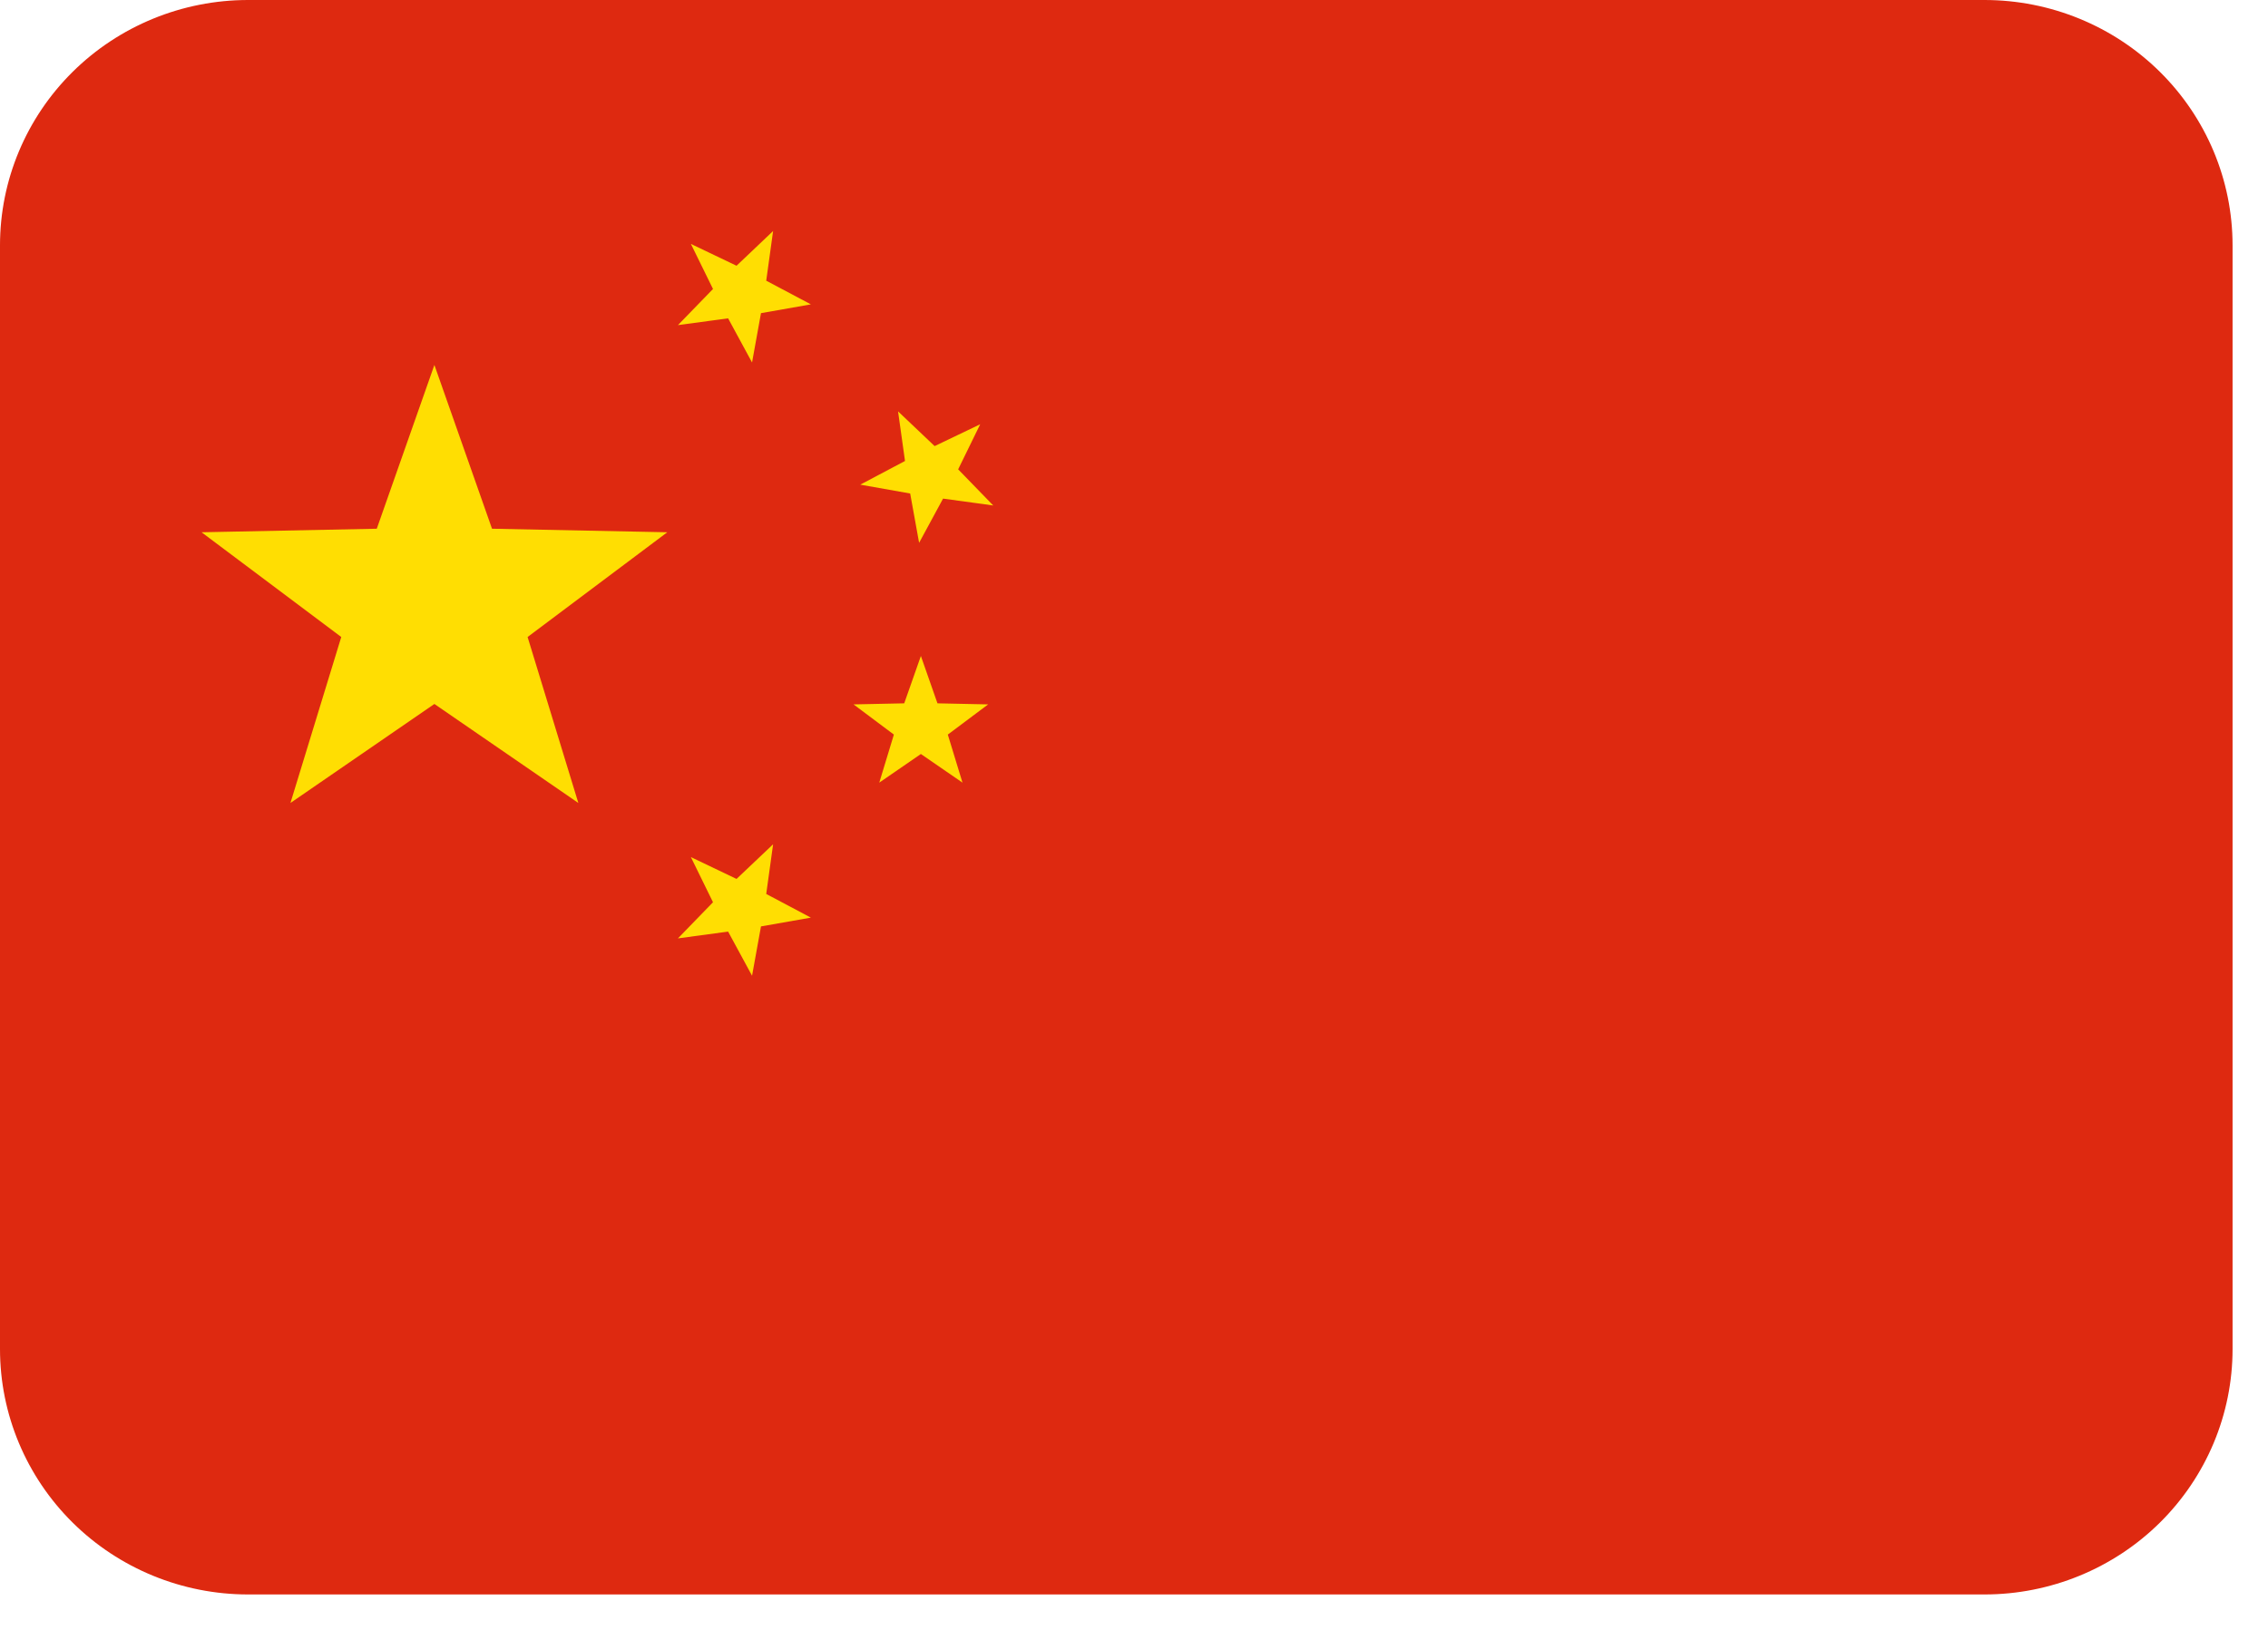
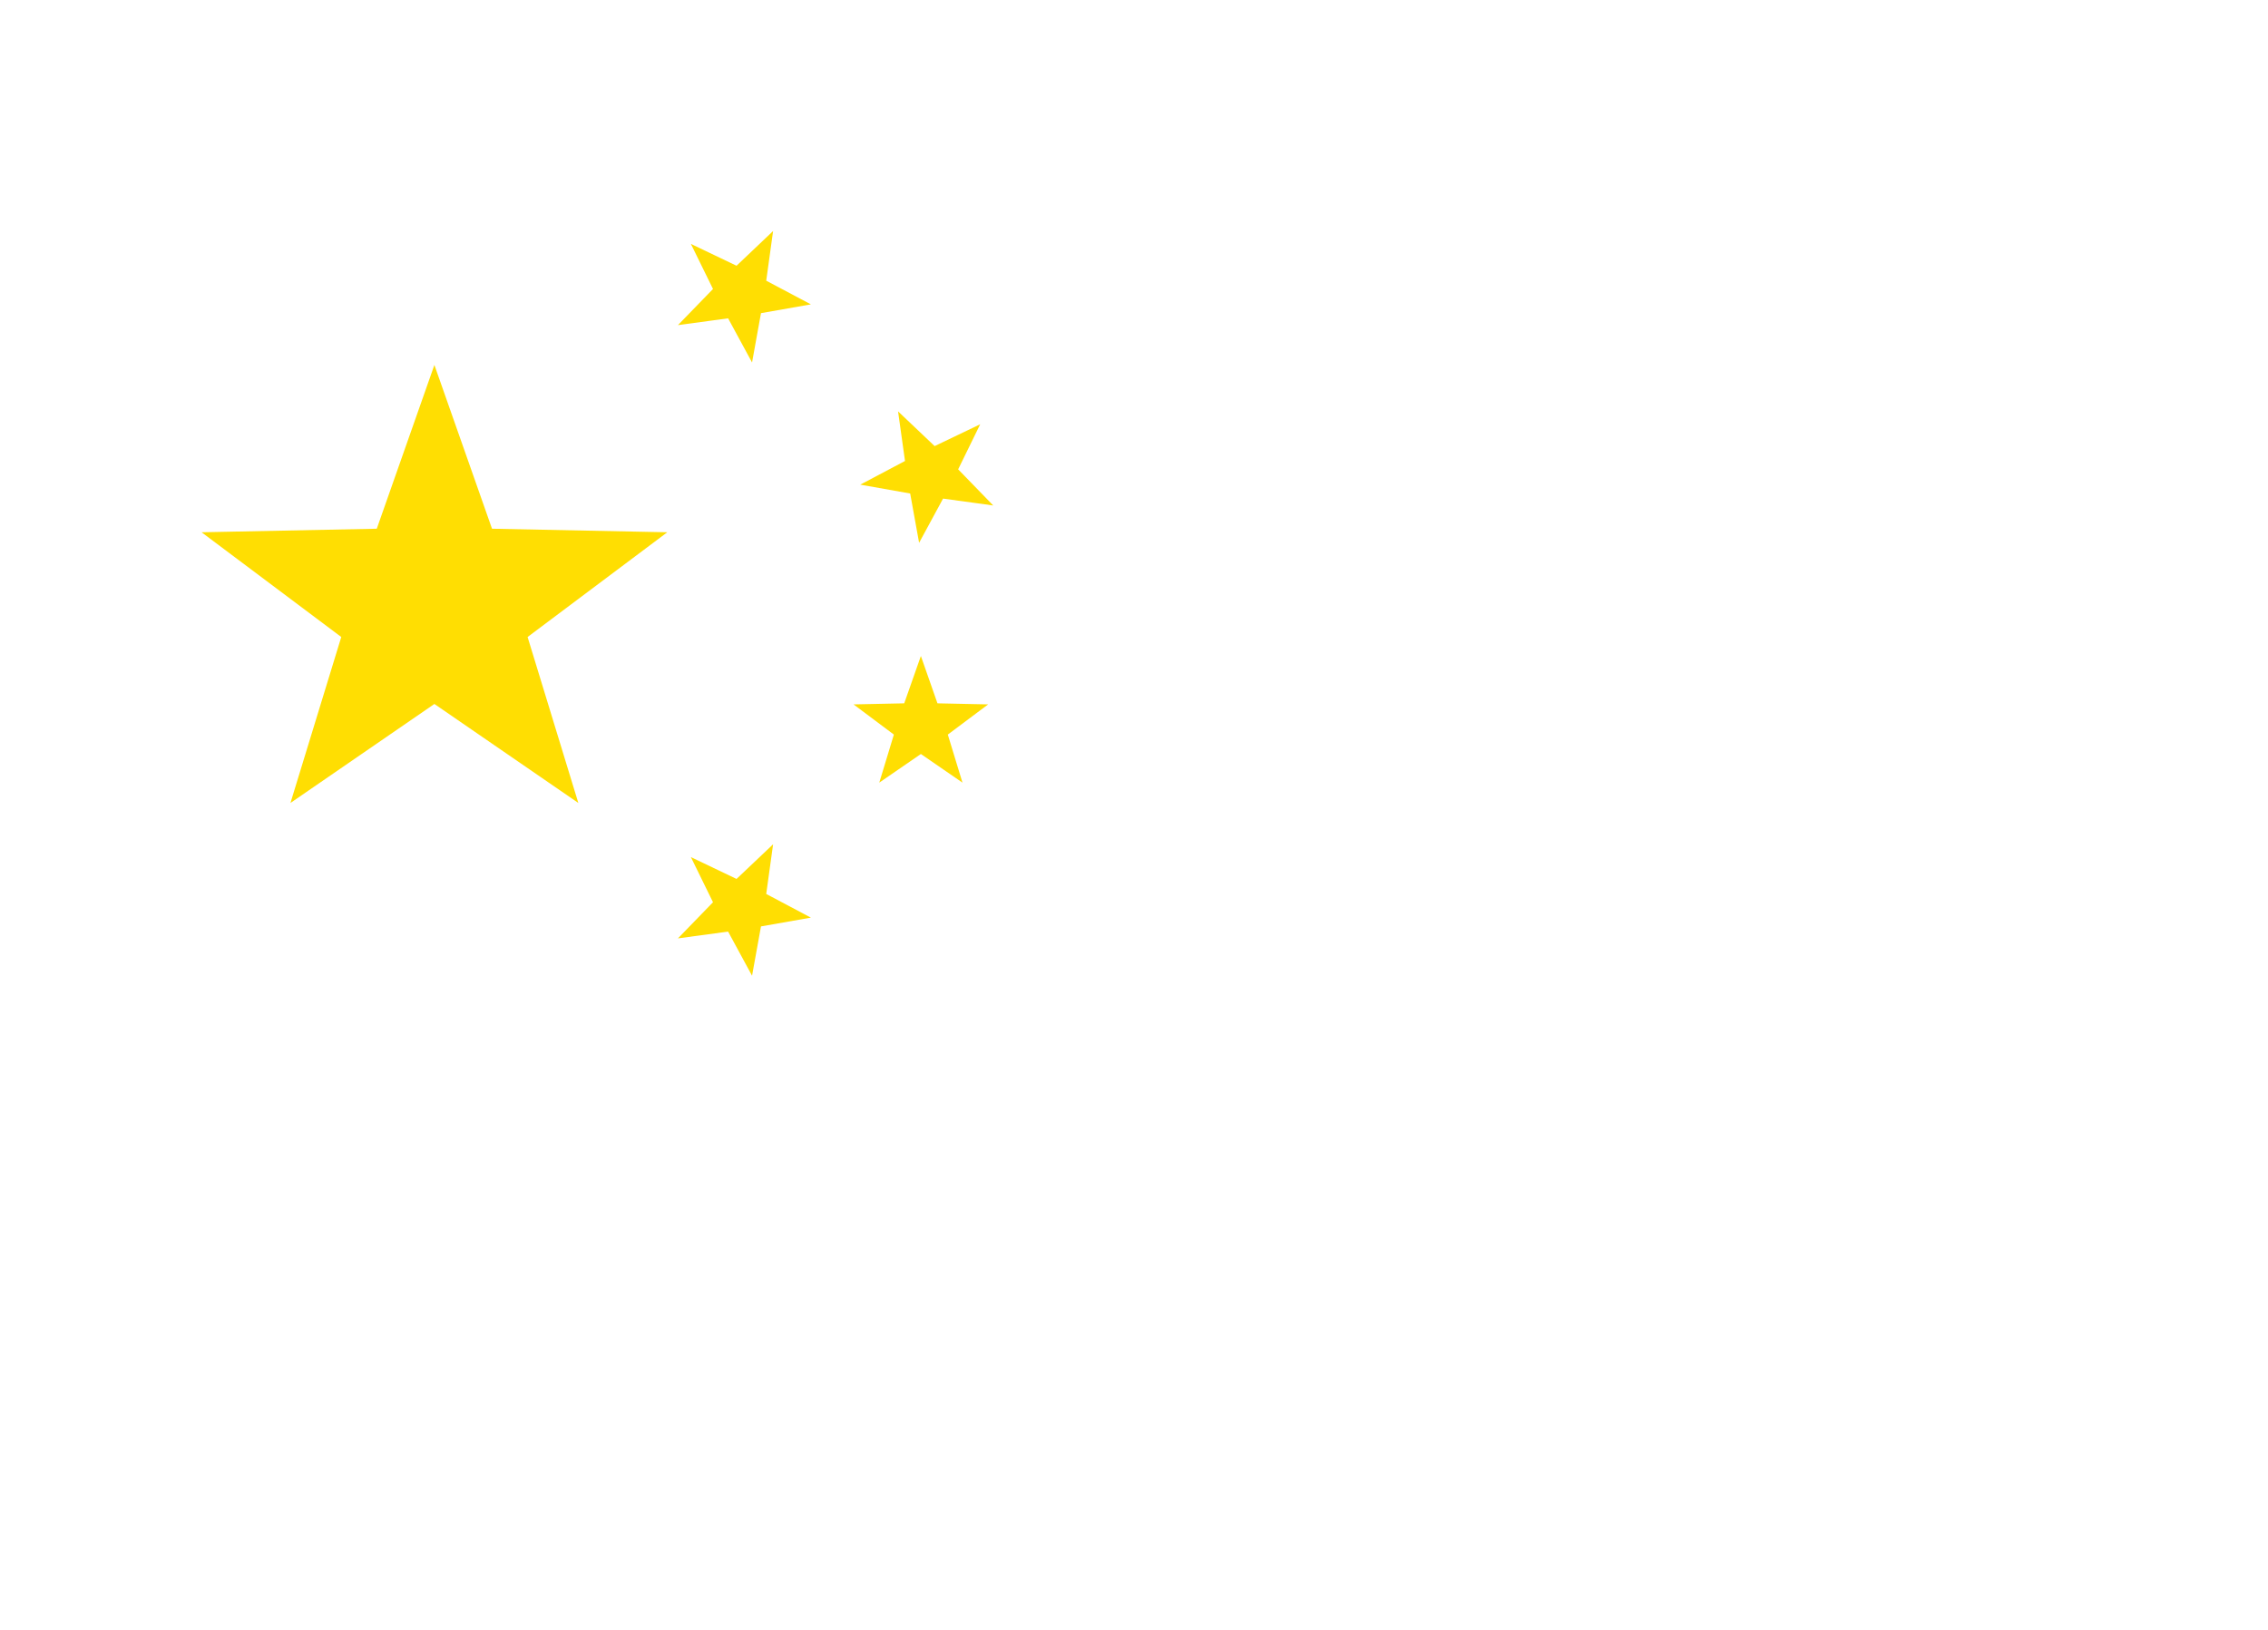
<svg xmlns="http://www.w3.org/2000/svg" width="32" height="23" viewBox="0 0 32 23" fill="none">
-   <path d="M31.5 19.038C31.5 19.956 31.131 20.837 30.475 21.486C29.819 22.135 28.928 22.5 28 22.5H3.5C2.572 22.5 1.681 22.135 1.025 21.486C0.369 20.837 0 19.956 0 19.038V3.462C0 2.543 0.369 1.663 1.025 1.014C1.681 0.365 2.572 0 3.5 0H28C28.928 0 29.819 0.365 30.475 1.014C31.131 1.663 31.5 2.543 31.5 3.462V19.038Z" fill="#DE2910" />
  <path d="M9.748 3.442L10.392 3.75L10.908 3.26L10.811 3.961L11.441 4.295L10.737 4.419L10.611 5.115L10.273 4.492L9.565 4.588L10.06 4.078L9.748 3.442ZM13.83 5.987L13.519 6.623L14.014 7.133L13.306 7.036L12.968 7.66L12.842 6.964L12.138 6.839L12.769 6.505L12.671 5.805L13.187 6.295L13.83 5.987ZM12.993 9.257L13.227 9.925L13.942 9.94L13.373 10.366L13.58 11.044L12.993 10.64L12.406 11.044L12.612 10.366L12.043 9.94L12.758 9.925L12.993 9.257ZM9.748 12.095L10.392 12.403L10.908 11.914L10.811 12.615L11.441 12.949L10.737 13.073L10.611 13.769L10.273 13.146L9.565 13.242L10.06 12.732L9.748 12.095ZM6.129 5.15L6.942 7.461L9.415 7.511L7.444 8.989L8.16 11.331L6.129 9.934L4.098 11.331L4.815 8.989L2.844 7.511L5.316 7.461L6.129 5.15Z" fill="#FFDE02" />
</svg>